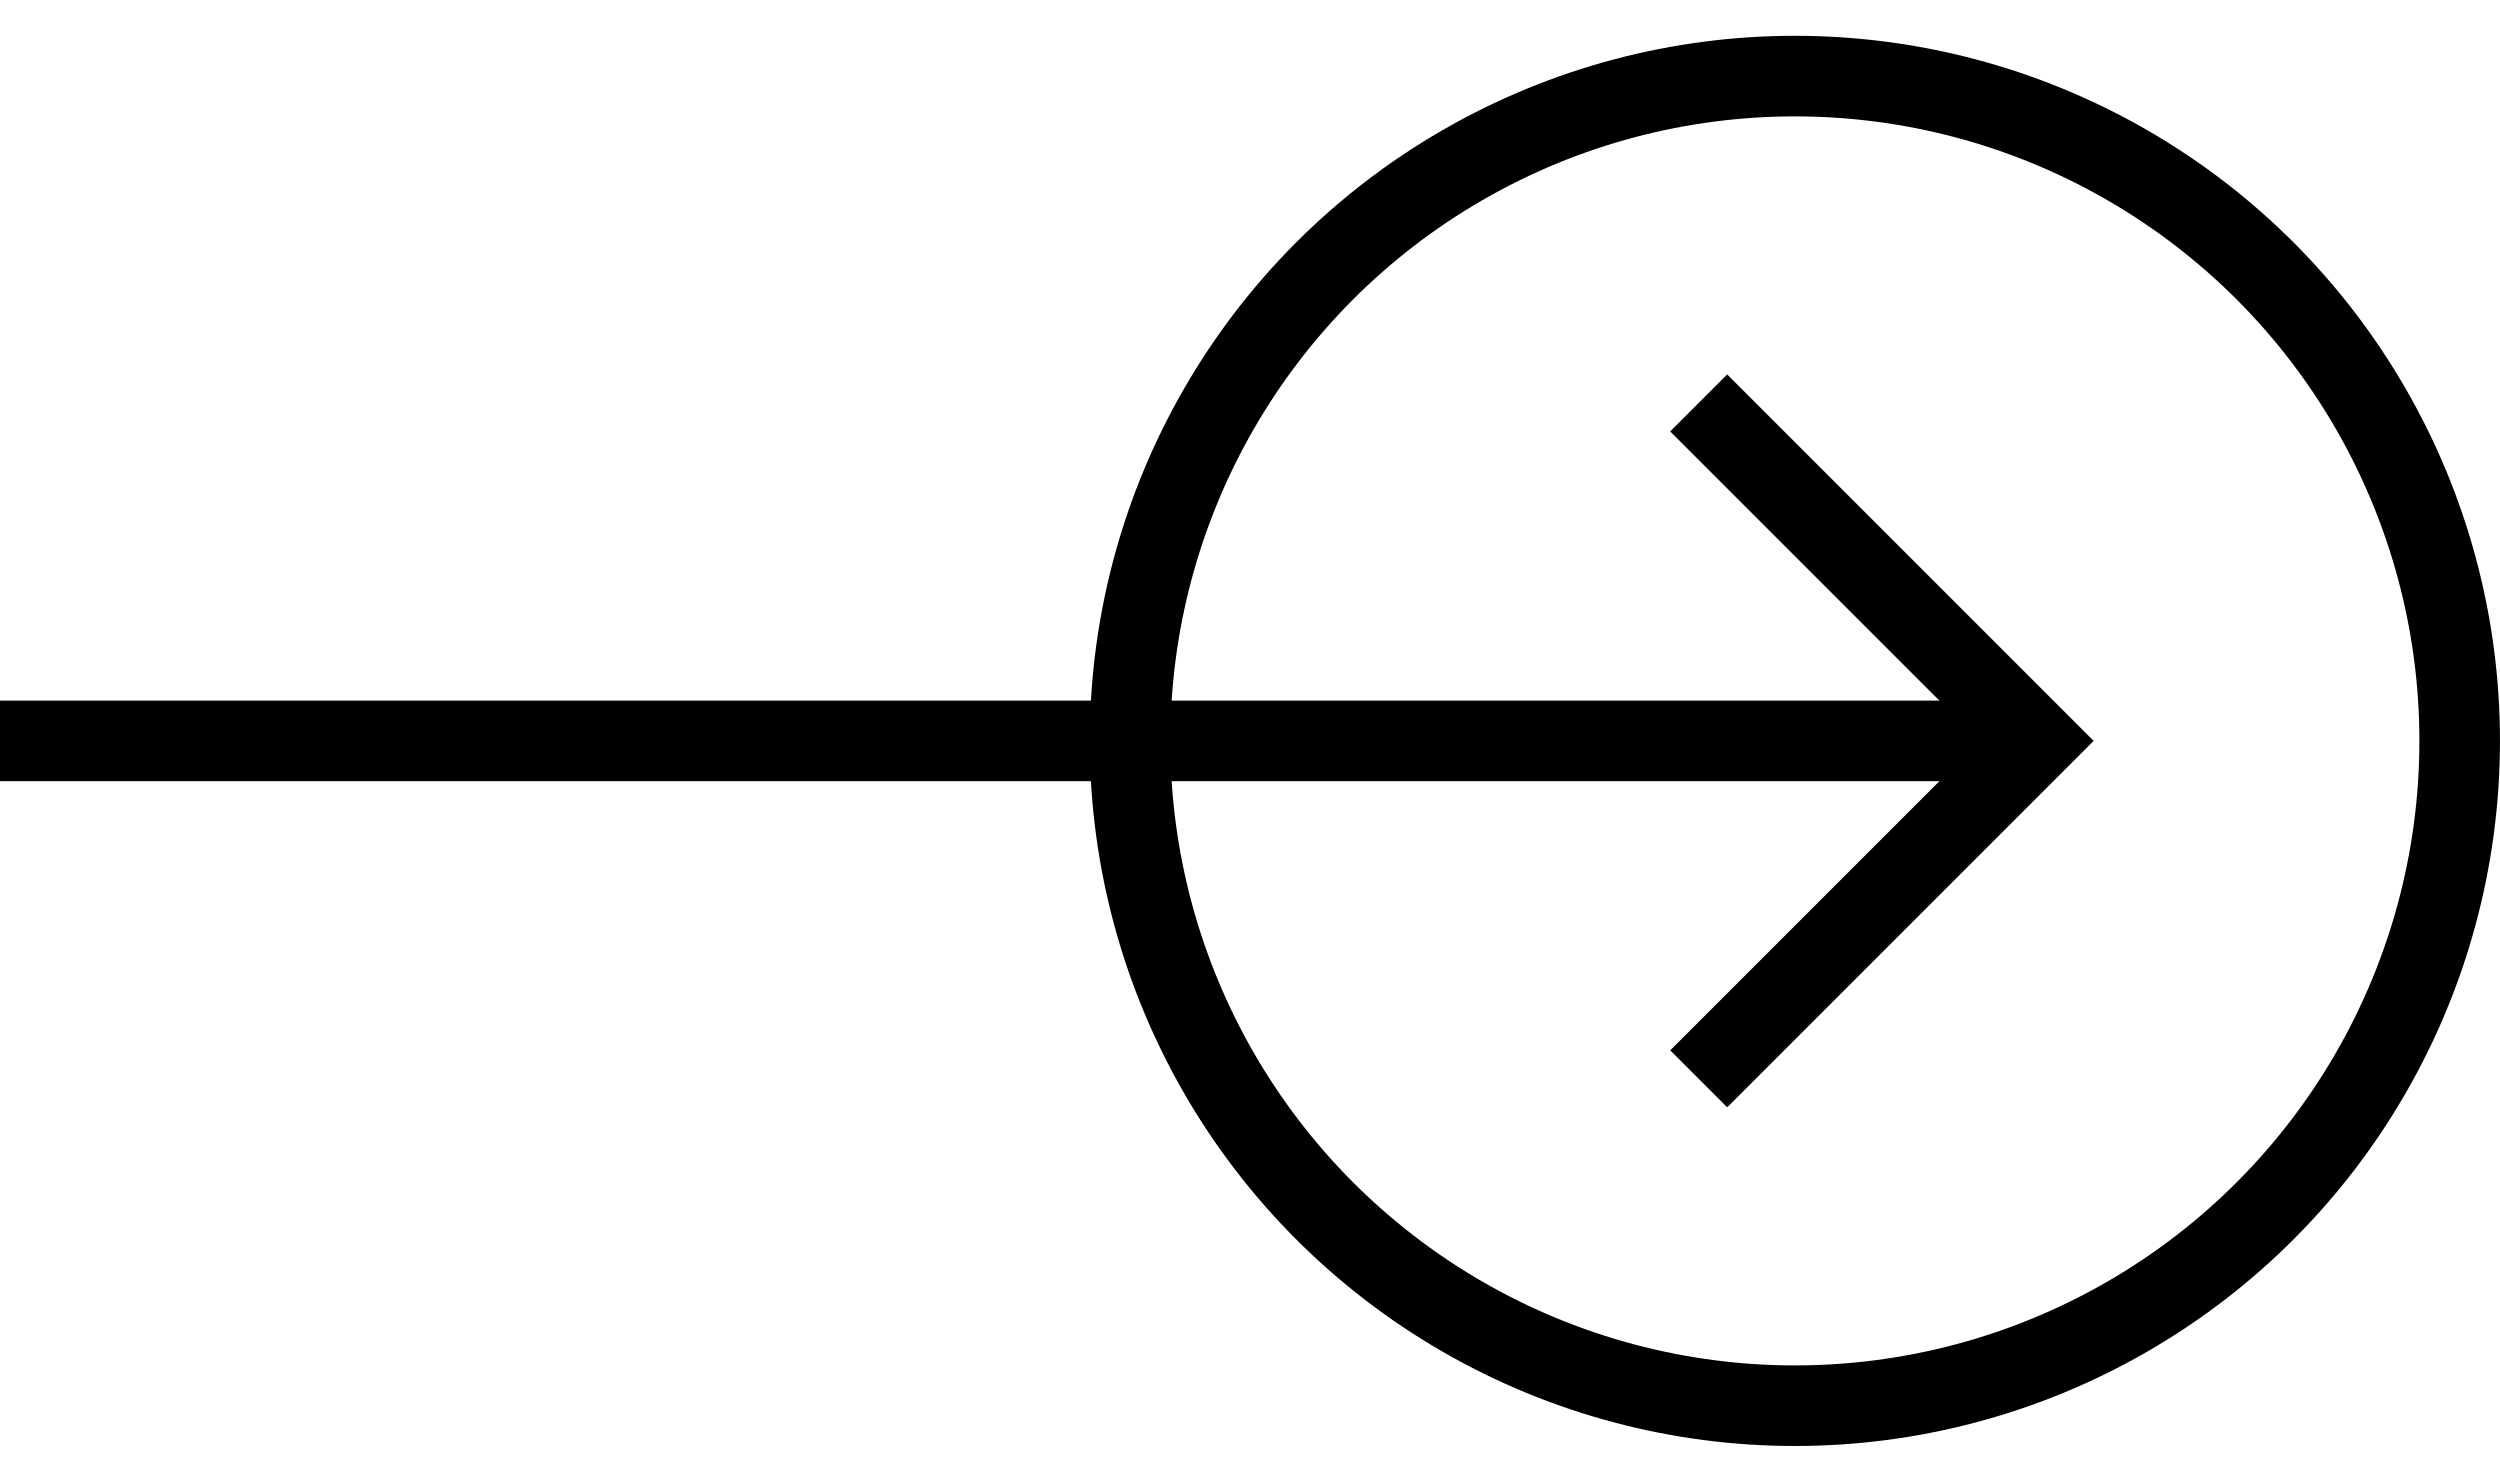
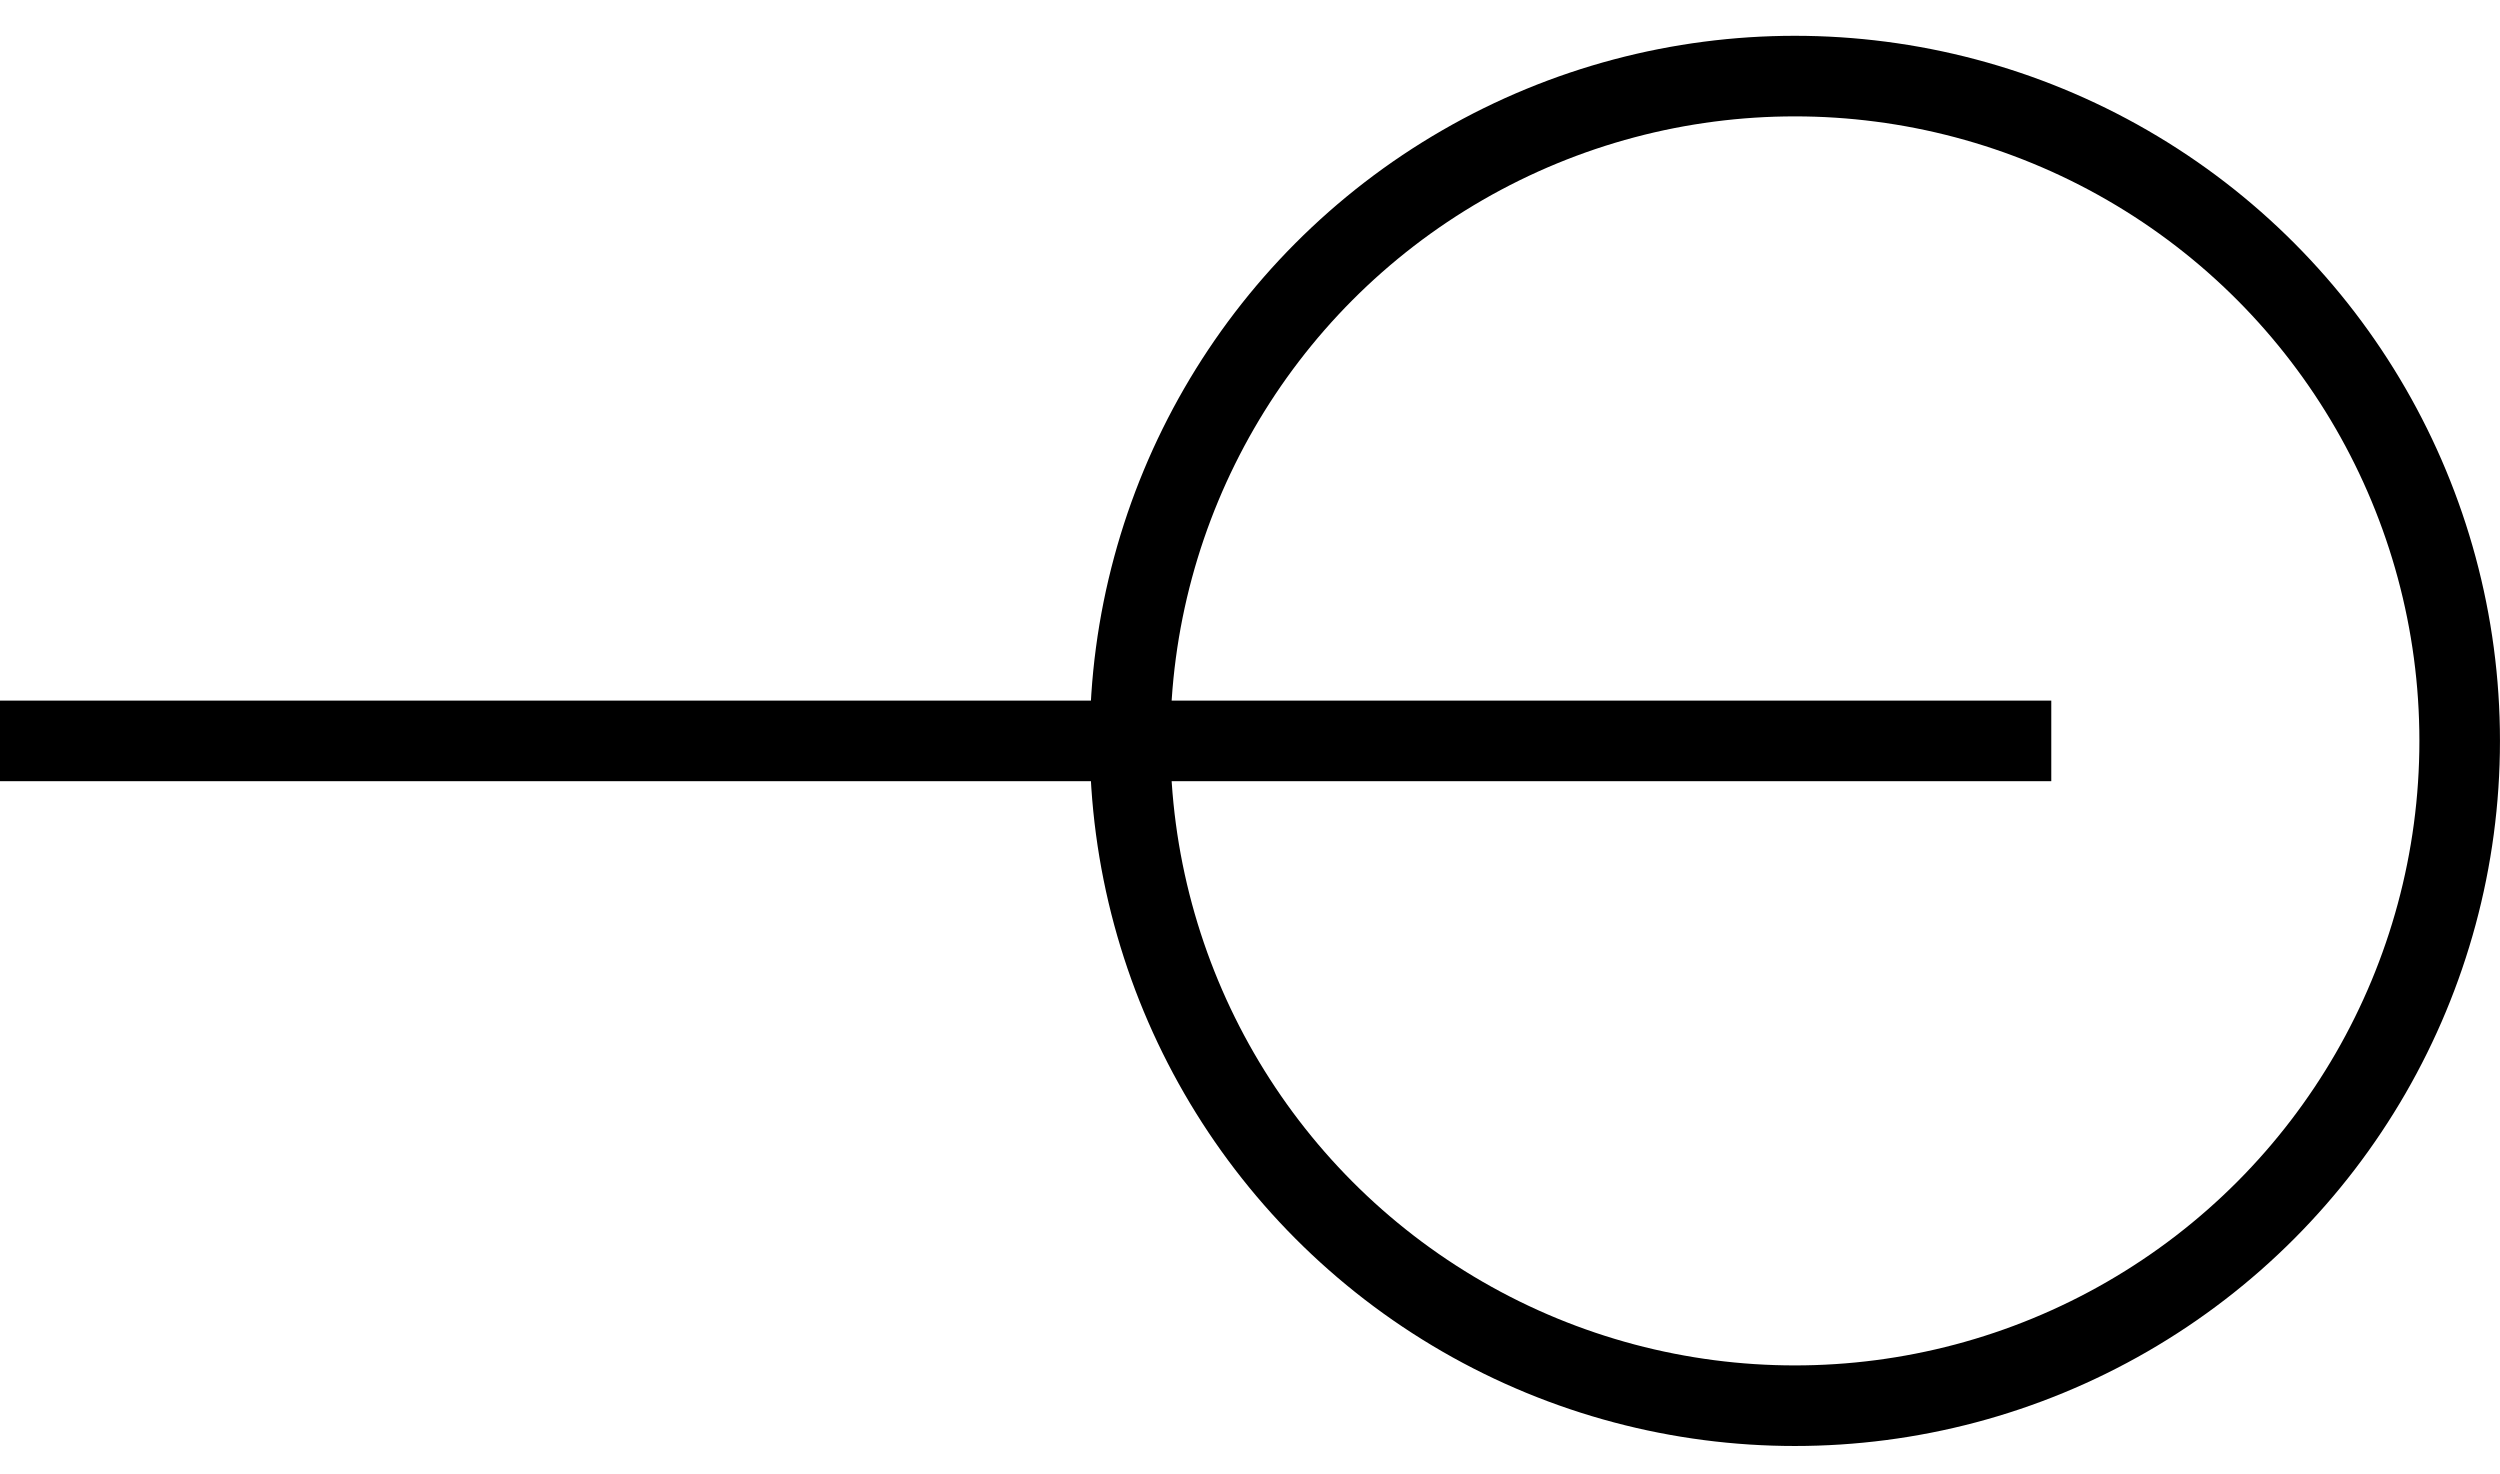
<svg xmlns="http://www.w3.org/2000/svg" width="39" height="23" viewBox="0 0 39 23" fill="none">
  <circle cx="28" cy="11.558" r="10.371" stroke="#000000" stroke-width="1.257" />
-   <path d="M26.5 16.83L31.772 11.558L26.5 6.286" stroke="#000000" stroke-width="1.257" />
  <path d="M6.10352e-05 11.558L32 11.558" stroke="#000000" stroke-width="1.257" />
</svg>